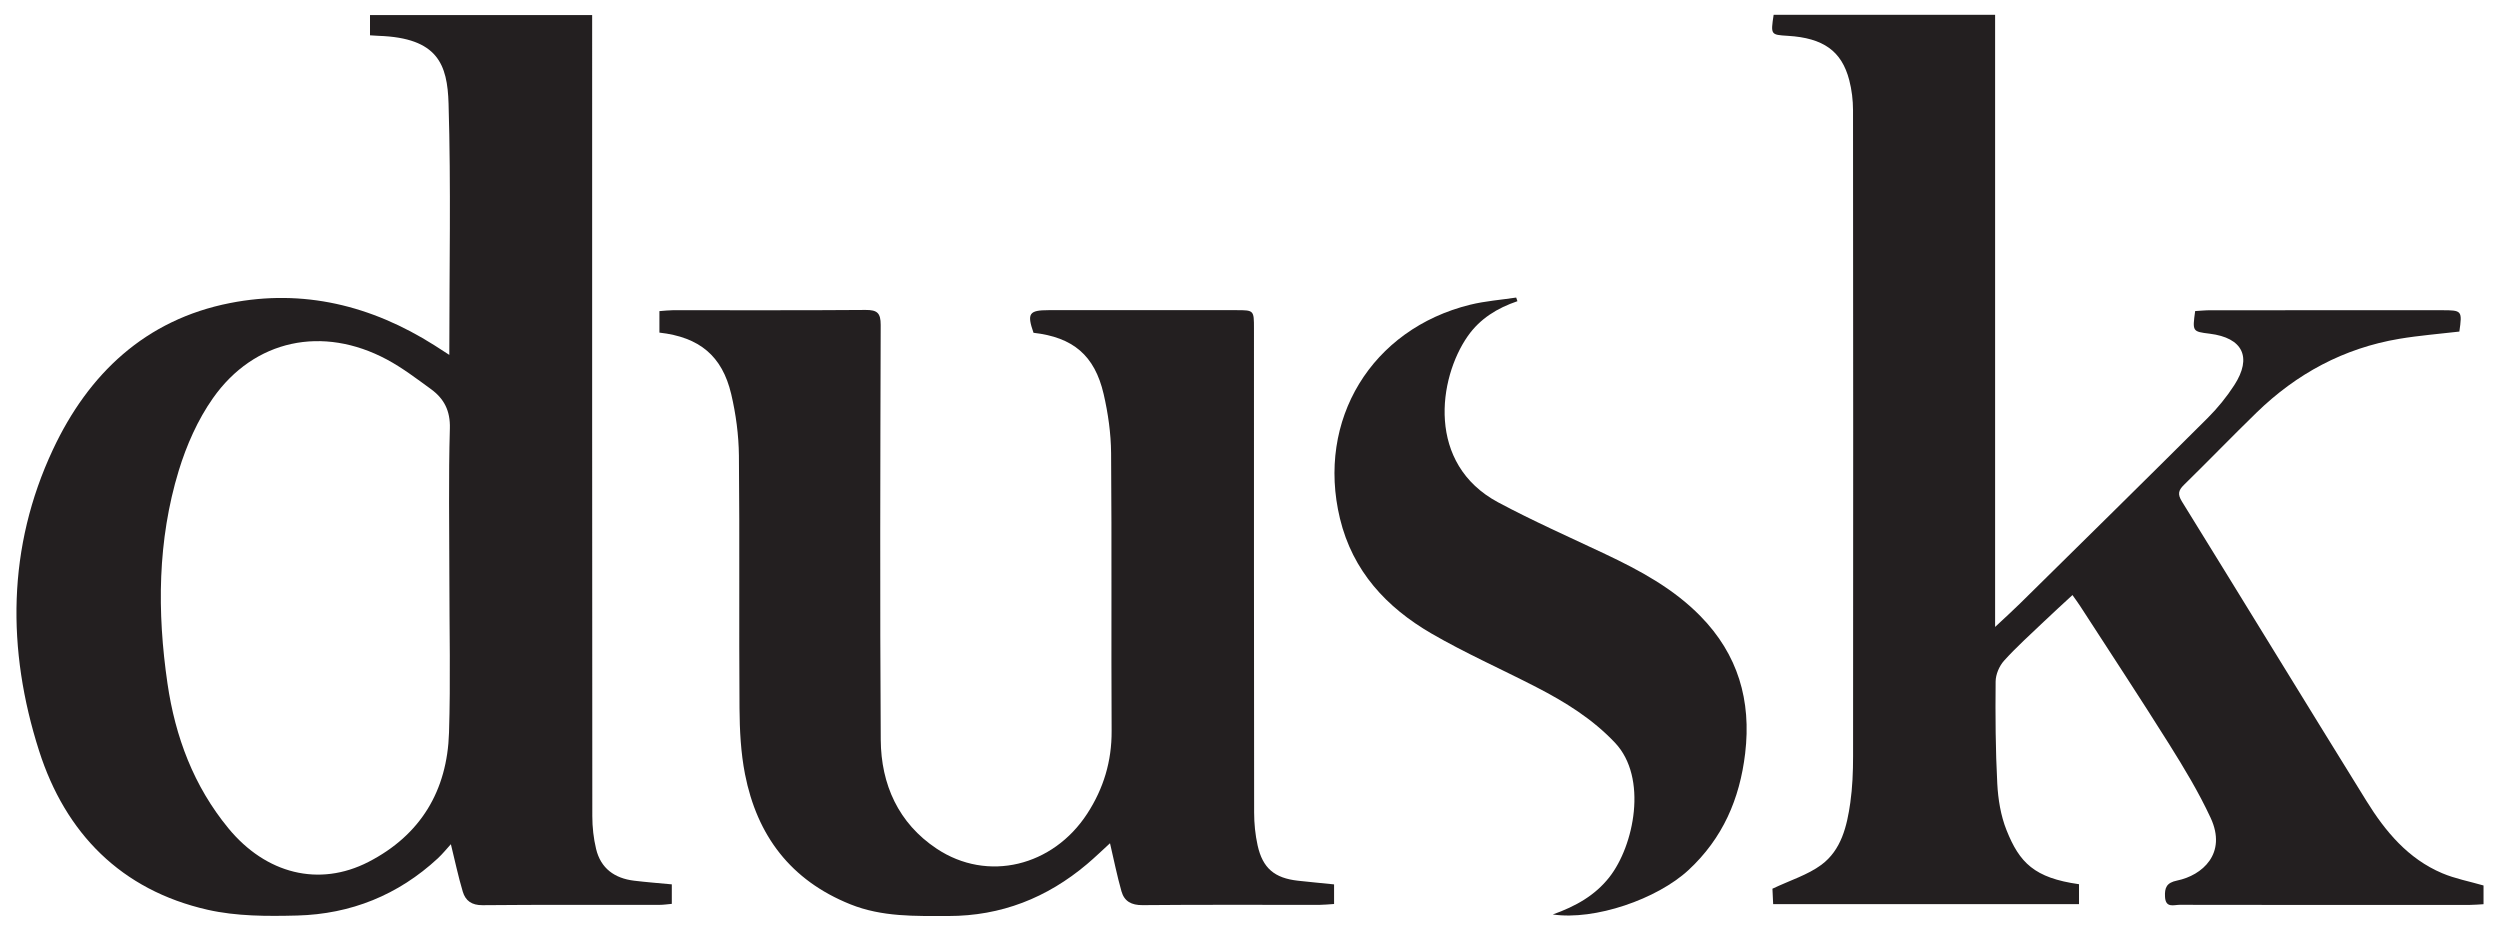
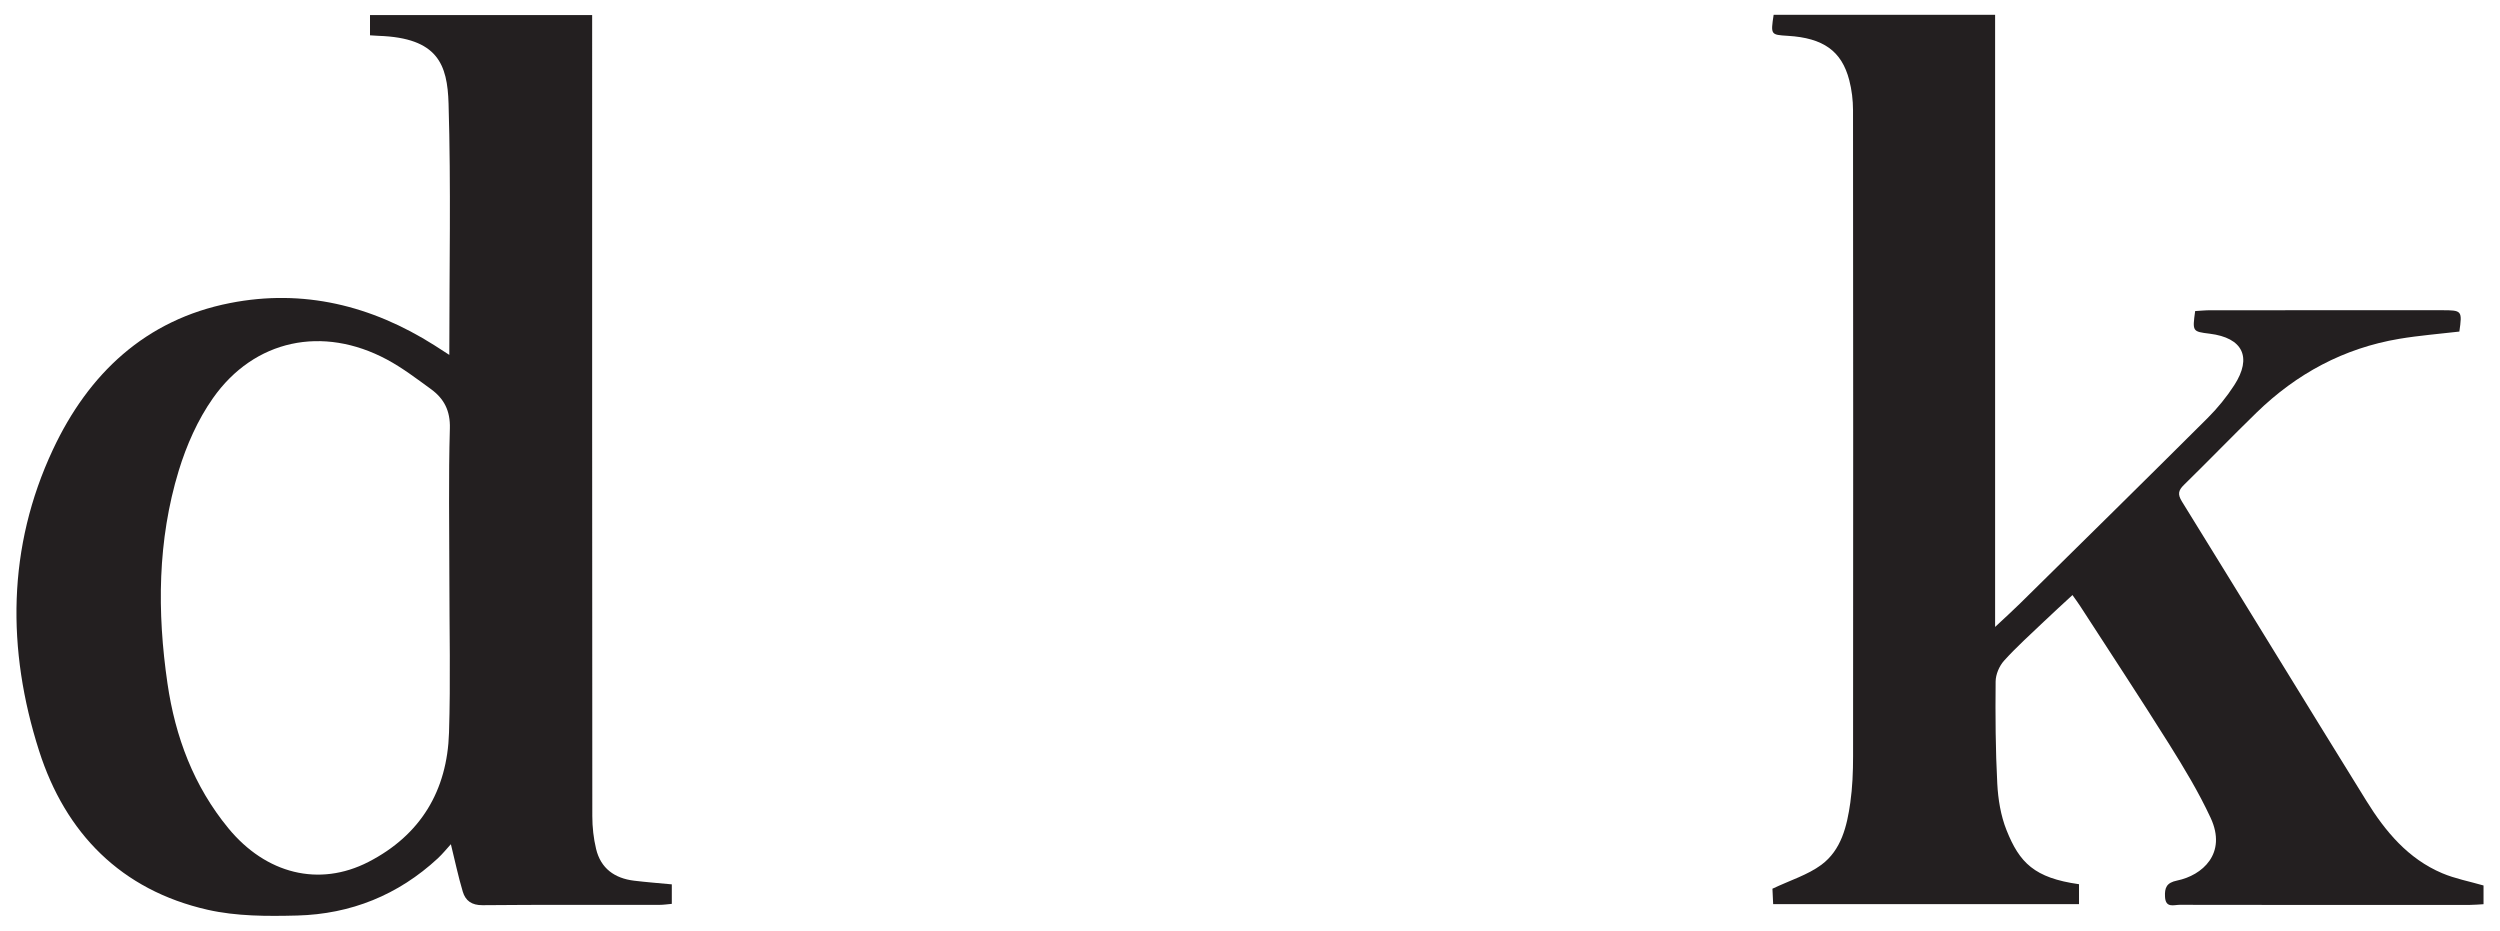
<svg xmlns="http://www.w3.org/2000/svg" version="1.1" id="Layer_1" x="0px" y="0px" viewBox="0 0 940 350" style="enable-background:new 0 0 940 350;" xml:space="preserve">
  <style type="text/css">
	.st0{fill:#231F20;}
</style>
  <g>
    <path class="st0" d="M238.41,331.14c-7.3-0.89-12.53-4.6-14.28-11.94c-0.96-4-1.42-8.21-1.42-12.33   c-0.08-98.14-0.06-196.28-0.06-294.42V5.66h-83.53v7.62c1.36,0.08,2.34,0.17,3.32,0.2c22.2,0.78,25.78,10.73,26.22,25.49   c0.93,31.13,0.28,62.3,0.28,94.47c-2.4-1.55-4.03-2.62-5.68-3.66c-23.59-14.9-49.19-21.25-76.73-15.84   c-31.88,6.25-53.28,26.63-66.62,55.08C2.68,205.77,2.53,244.23,14.69,282.3c9.91,31.01,30.85,52.38,63.36,59.77   c10.86,2.47,22.48,2.46,33.71,2.17c20.12-0.53,37.96-7.69,52.86-21.5c1.82-1.69,3.38-3.65,4.91-5.32   c1.55,6.31,2.77,12.14,4.47,17.83c1.02,3.43,3.36,5.14,7.46,5.1c22.16-0.21,44.32-0.09,66.48-0.12c1.58,0,3.16-0.25,4.66-0.38   v-7.33C247.63,332.05,243.01,331.7,238.41,331.14z M169.15,161.08c-0.54,18.64-0.19,37.3-0.19,55.95c0,19.49,0.48,38.99-0.13,58.46   c-0.67,21.81-10.67,38.51-30.32,48.61c-18.56,9.52-38.51,4.48-52.62-12.65c-13.07-15.88-20-34.42-22.92-54.46   c-3.92-26.89-3.75-53.79,4.22-79.98c2.91-9.55,7.16-19.18,12.88-27.3c15.54-22.08,41.29-27.44,65.41-14.53   c5.82,3.12,11.16,7.2,16.53,11.1C166.94,149.87,169.34,154.39,169.15,161.08z" />
    <path class="st0" d="M666.89,5.56c27.72,0,55.18,0,83.27,0c0,76.37,0,152.54,0,230.17c3.78-3.55,6.56-6.04,9.21-8.66   c23.6-23.26,47.23-46.5,70.7-69.89c3.74-3.73,7.16-7.93,10.02-12.36c6.8-10.51,3.18-17.81-9.24-19.35   c-6.52-0.81-6.52-0.81-5.47-8.51c1.84-0.1,3.79-0.31,5.73-0.31c29-0.02,57.99-0.02,86.99-0.01c7.63,0,7.74,0.15,6.62,8.03   c-7.54,0.89-15.13,1.47-22.61,2.73c-20.81,3.5-38.59,13.09-53.65,27.74c-9.2,8.95-18.11,18.18-27.28,27.16   c-2.15,2.1-2.45,3.56-0.76,6.29c23.2,37.5,46.17,75.14,69.4,112.62c7.09,11.44,15.63,21.7,28.45,27.12   c4.83,2.05,10.11,3.04,15.54,4.61c0,1.86,0,4.14,0,7.04c-1.8,0.09-3.55,0.27-5.29,0.27c-36.33,0.02-72.66,0.03-108.98-0.04   c-2.17,0-5.25,1.31-5.49-2.97c-0.19-3.51,0.61-5.35,4.52-6.15c9.47-1.94,18.87-10.13,12.64-23.56c-4.45-9.59-9.97-18.74-15.6-27.72   c-10.96-17.48-22.33-34.7-33.53-52.03c-0.8-1.23-1.68-2.41-2.83-4.04c-3.77,3.49-7.31,6.7-10.76,9.99   c-5.06,4.83-10.28,9.51-14.96,14.69c-1.79,1.98-3.14,5.15-3.17,7.8c-0.12,12.81-0.05,25.64,0.62,38.43   c0.31,5.89,1.3,12.03,3.47,17.47c4.88,12.24,10.44,17.98,27.26,20.34c0,2.35,0,4.74,0,7.48c-38.25,0-76.35,0-115,0   c-0.11-2.38-0.23-4.78-0.27-5.79c6.77-3.21,13.26-5.18,18.39-8.98c7.51-5.56,9.64-14.54,10.89-23.38   c0.81-5.73,1.04-11.59,1.04-17.39c0.06-80.99,0.06-161.98-0.02-242.96c0-3.78-0.47-7.66-1.42-11.32   c-2.86-10.99-9.8-15.84-23.06-16.65C665.76,13.08,665.76,13.08,666.89,5.56z" />
-     <path class="st0" d="M247.94,125.06c0-2.75,0-5.2,0-8.08c1.81-0.13,3.43-0.33,5.05-0.34c24.17-0.02,48.33,0.09,72.5-0.1   c4.35-0.03,5.66,1.16,5.65,5.62c-0.15,52-0.31,104,0.02,155.99c0.11,16.84,6.67,31.4,21.01,40.94   c19.16,12.76,43.75,6.67,56.63-13.16c6.15-9.47,9.23-19.69,9.17-31.09c-0.19-34.83,0.09-69.67-0.2-104.5   c-0.06-7.41-1.13-14.94-2.8-22.17c-3.38-14.59-11.55-21.35-26.37-23.04c-2.53-7.26-1.7-8.51,5.7-8.51c23.5,0,47,0,70.5,0   c6.68,0,6.69,0.01,6.69,6.92c0,60.66-0.02,121.33,0.06,181.99c0.01,4.12,0.42,8.32,1.31,12.34c1.91,8.59,6.36,12.3,15.18,13.28   c4.43,0.49,8.87,0.9,13.57,1.38c0,2.41,0,4.65,0,7.37c-1.95,0.12-3.73,0.32-5.51,0.33c-22.17,0.02-44.33-0.11-66.5,0.1   c-4.21,0.04-6.87-1.46-7.93-5.19c-1.66-5.83-2.84-11.8-4.31-18.08c-2.73,2.48-5.6,5.28-8.66,7.86   c-15.04,12.69-32.28,19.5-52.11,19.5c-12.48,0-24.88,0.42-36.9-4.42c-22.41-9.02-35.05-25.82-39.58-48.94   c-1.58-8.08-2-16.49-2.06-24.75c-0.23-31.66,0.09-63.33-0.22-95c-0.08-7.73-1.13-15.61-2.9-23.14   C271.54,133.8,262.97,126.76,247.94,125.06z" />
-     <path class="st0" d="M570.55,113.25c-7.57,2.58-14.08,6.56-18.69,13.16c-11.08,15.87-15.57,48.01,11.44,62.47   c13.15,7.04,26.84,13.08,40.33,19.47c12.99,6.15,25.58,12.94,35.75,23.33c14.08,14.38,19.17,31.65,16.8,51.6   c-2.05,17.2-8.44,31.91-21.27,43.83c-11.81,10.96-35.28,19.05-51.07,16.73c8.58-3.05,15.84-7.11,21.25-13.98   c9.34-11.86,14.55-37.44,2.18-50.56c-8.49-9-18.75-15.34-29.57-20.92c-13.14-6.78-26.72-12.78-39.49-20.19   c-16.9-9.82-29.61-23.44-34.39-43.24c-8.92-36.98,11.82-71.25,49.02-80.39c5.63-1.38,11.5-1.81,17.25-2.68   C570.25,112.32,570.4,112.79,570.55,113.25z" />
  </g>
</svg>